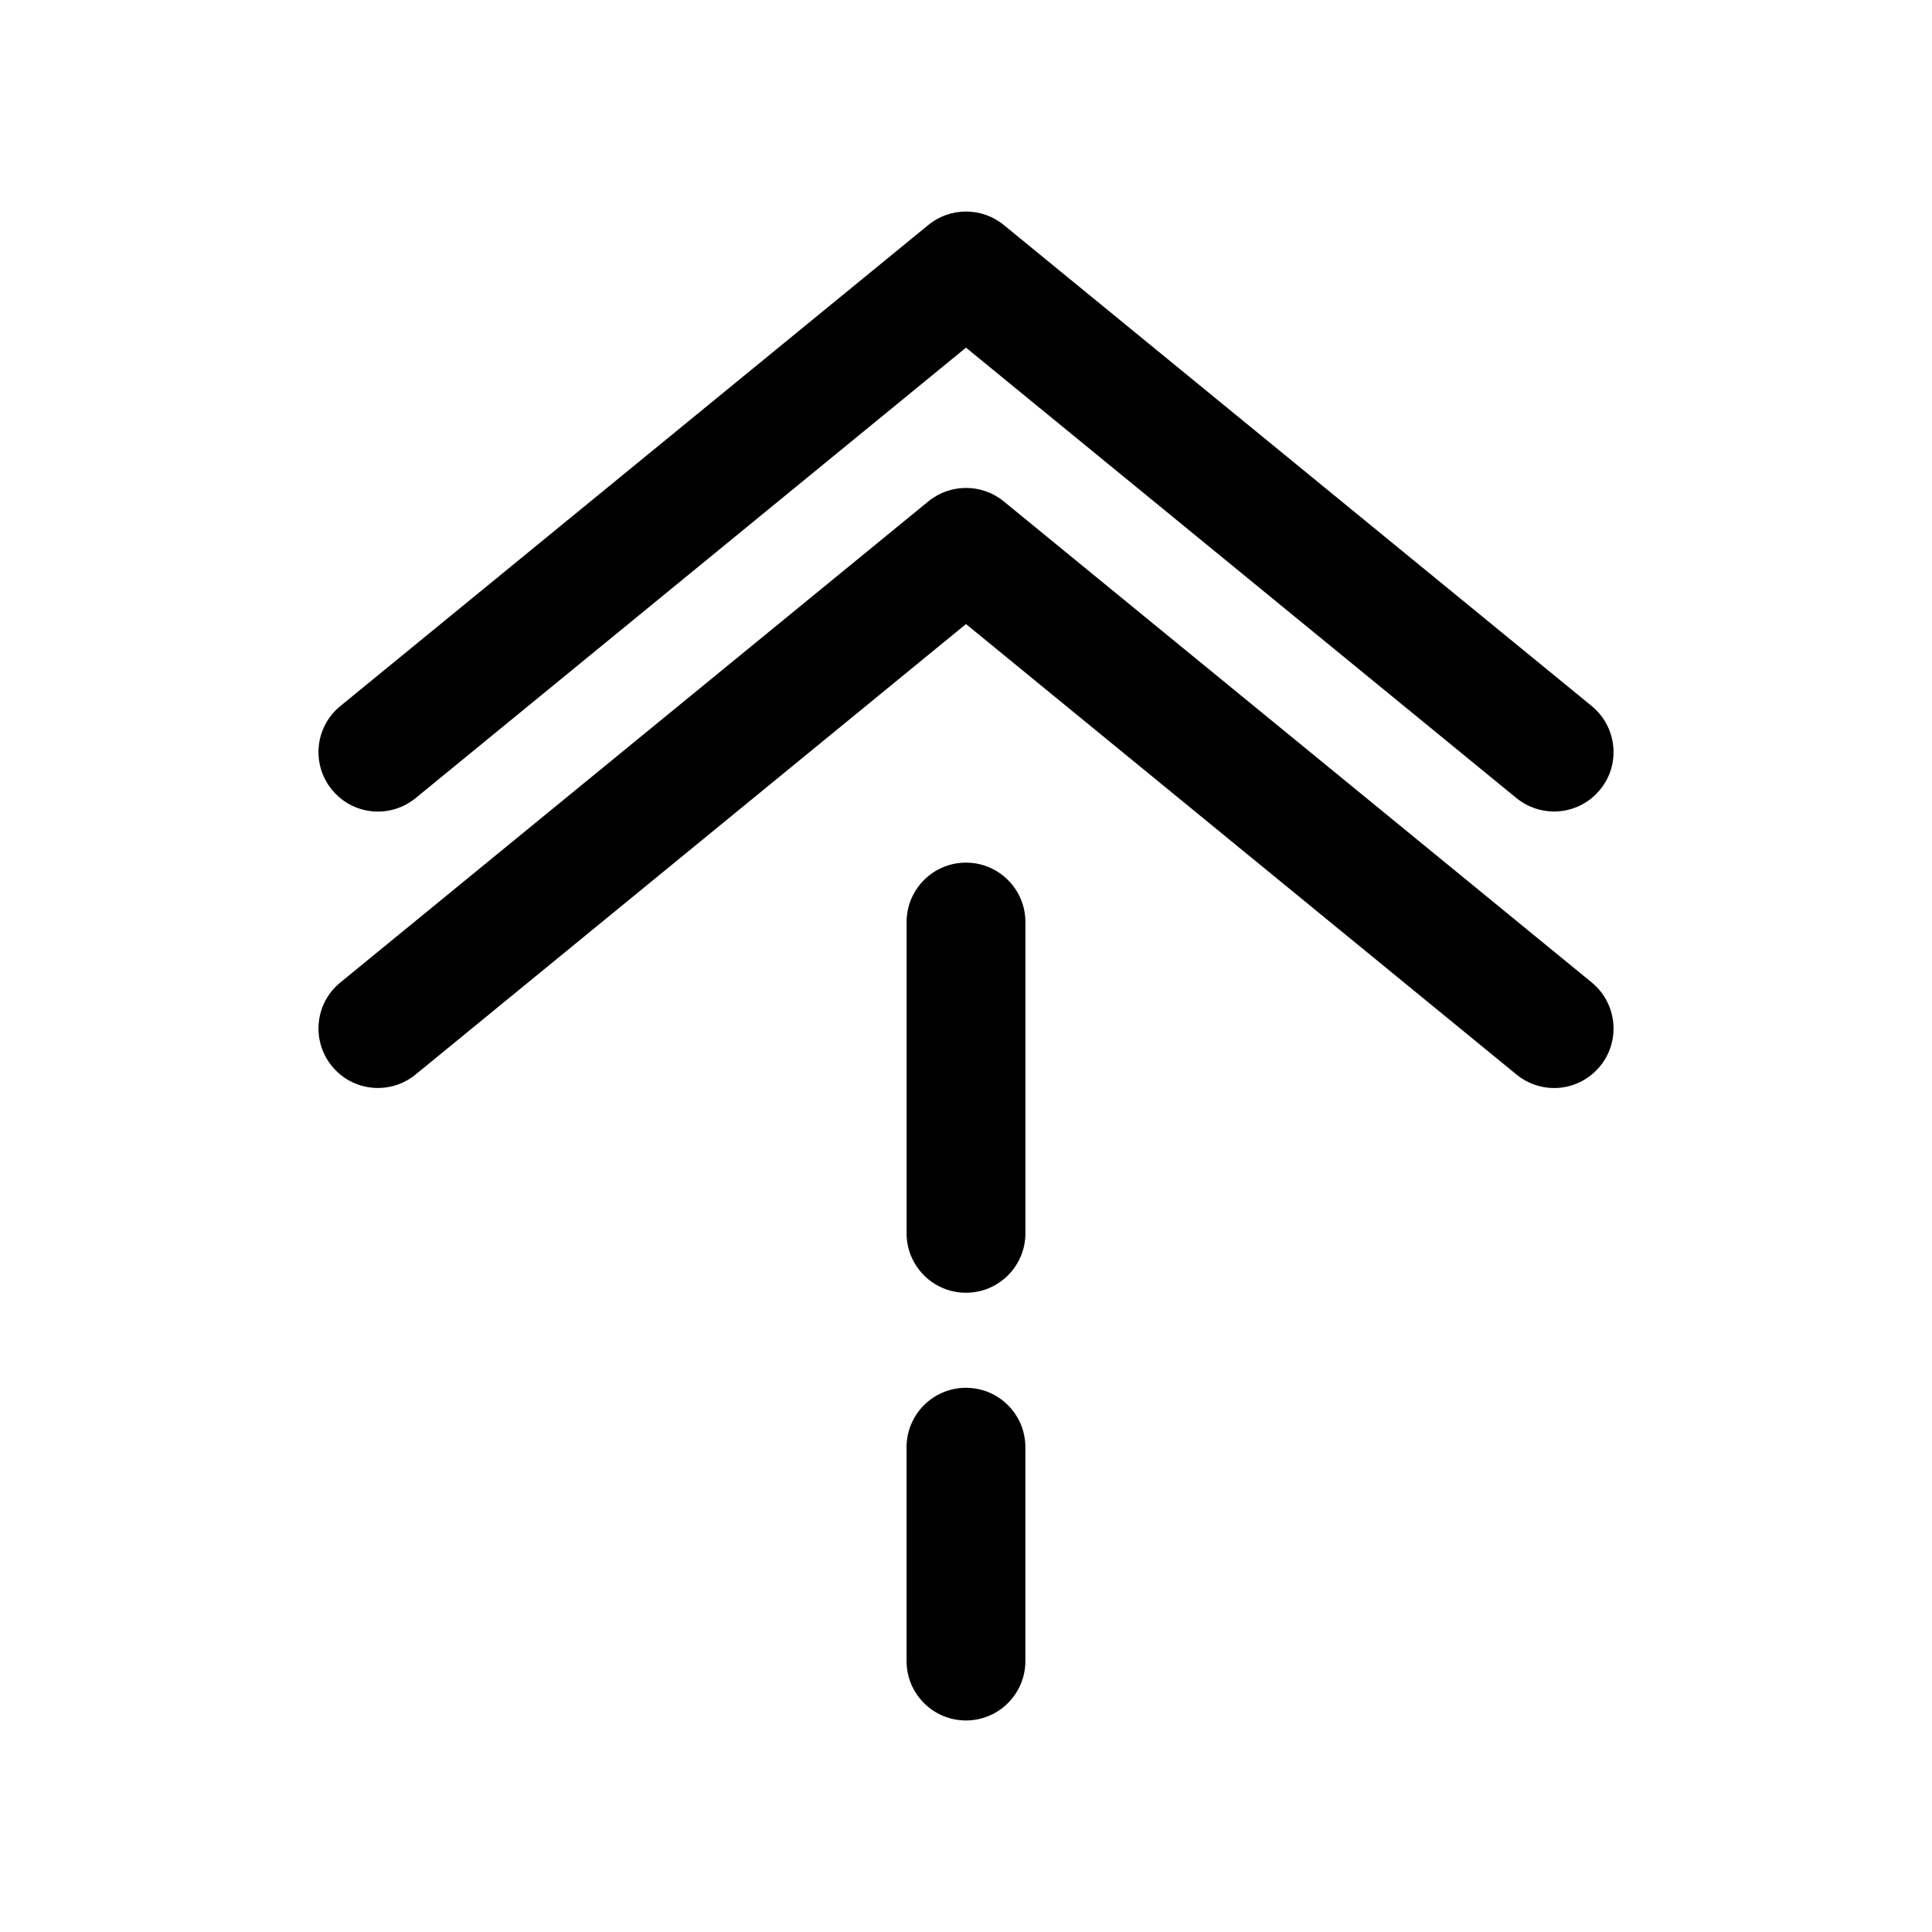
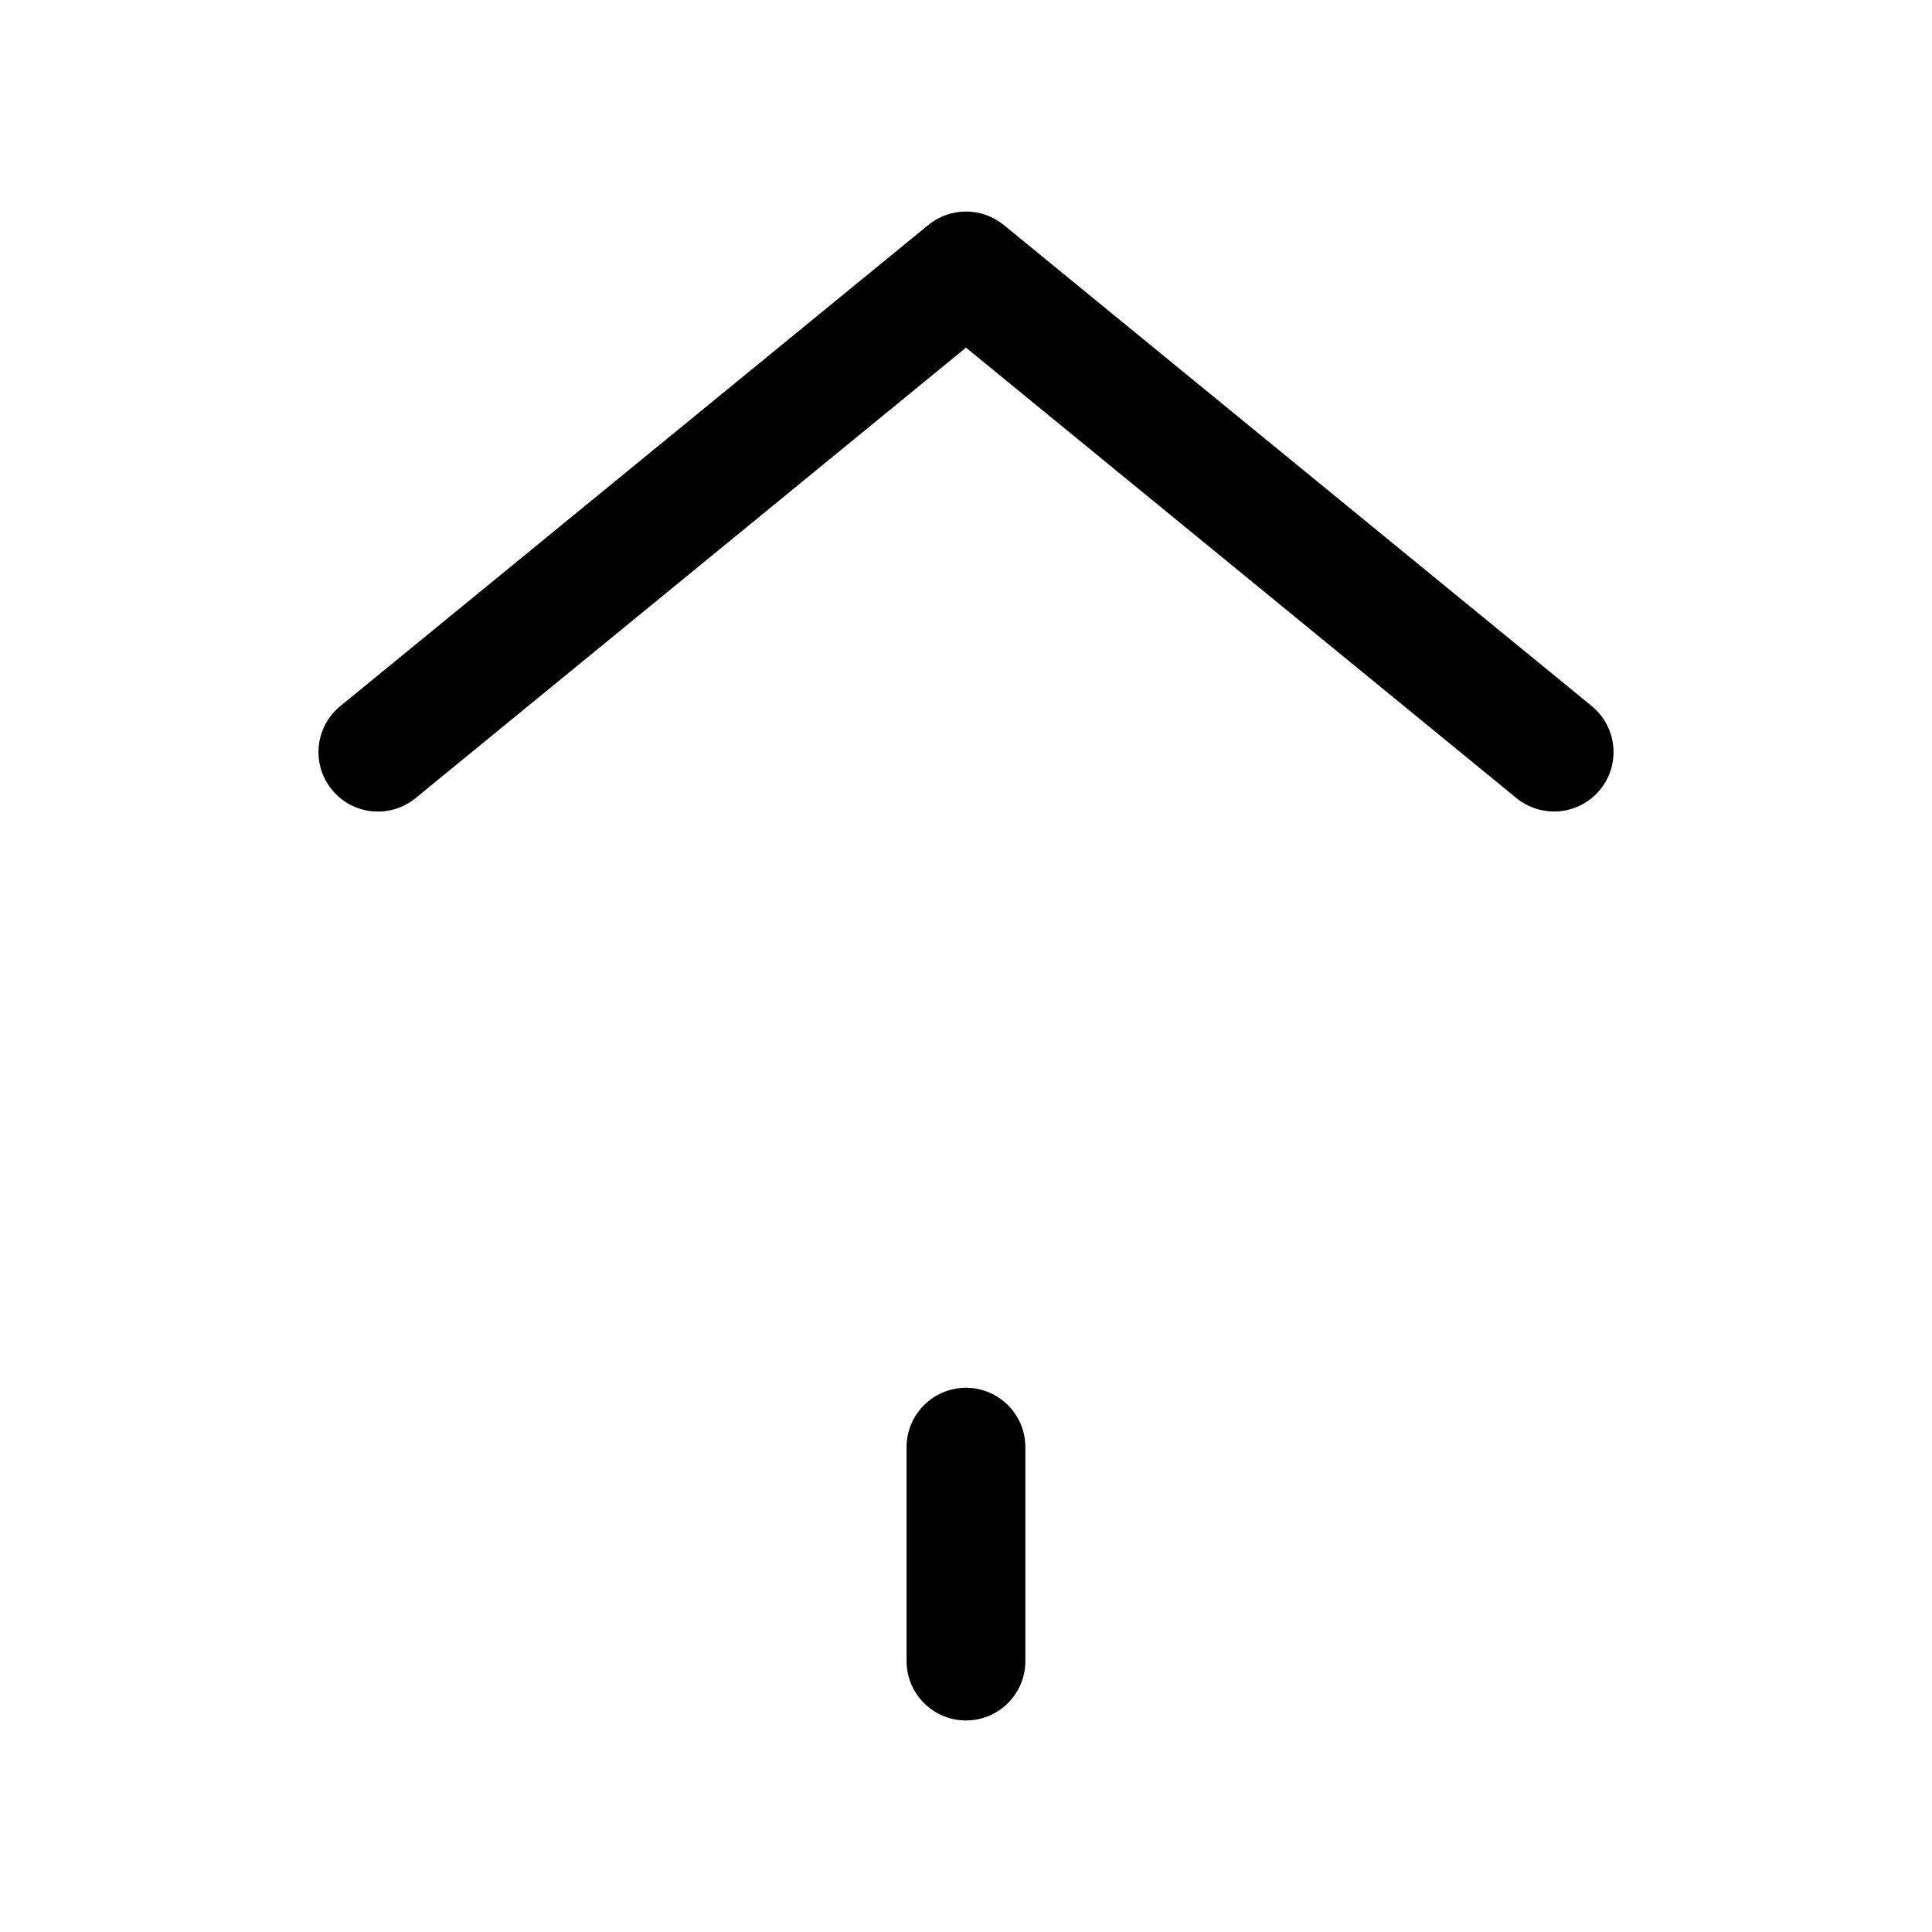
<svg xmlns="http://www.w3.org/2000/svg" fill="#000000" width="800px" height="800px" version="1.1" viewBox="144 144 512 512">
  <g>
-     <path d="m565.85 404.38-155.87-127.53c-5.793-4.723-14.137-4.723-19.934 0l-155.87 127.53c-6.738 5.512-7.715 15.43-2.203 22.168 5.512 6.738 15.398 7.715 22.137 2.234l145.89-119.4 145.91 119.4c2.93 2.394 6.453 3.559 9.949 3.559 4.566 0 9.07-1.984 12.188-5.793 5.512-6.738 4.504-16.656-2.203-22.168z" />
    <path d="m565.85 331.13-155.87-127.53c-5.793-4.723-14.137-4.723-19.934 0l-155.87 127.53c-6.738 5.512-7.715 15.43-2.203 22.168 5.512 6.738 15.398 7.715 22.137 2.234l145.89-119.4 145.91 119.4c2.93 2.363 6.457 3.527 9.949 3.527 4.566 0 9.07-1.984 12.188-5.793 5.512-6.707 4.504-16.625-2.203-22.137z" />
    <path d="m384.25 584.2c0 8.691 7.055 15.742 15.742 15.742 8.691 0 15.742-7.055 15.742-15.742v-56.68c0-8.691-7.055-15.742-15.742-15.742-8.691 0-15.742 7.055-15.742 15.742z" />
-     <path d="m400 486.59c8.691 0 15.742-7.055 15.742-15.742v-82.5c0-8.691-7.055-15.742-15.742-15.742-8.691 0-15.742 7.055-15.742 15.742v82.5c-0.004 8.691 7.051 15.742 15.742 15.742z" />
  </g>
</svg>